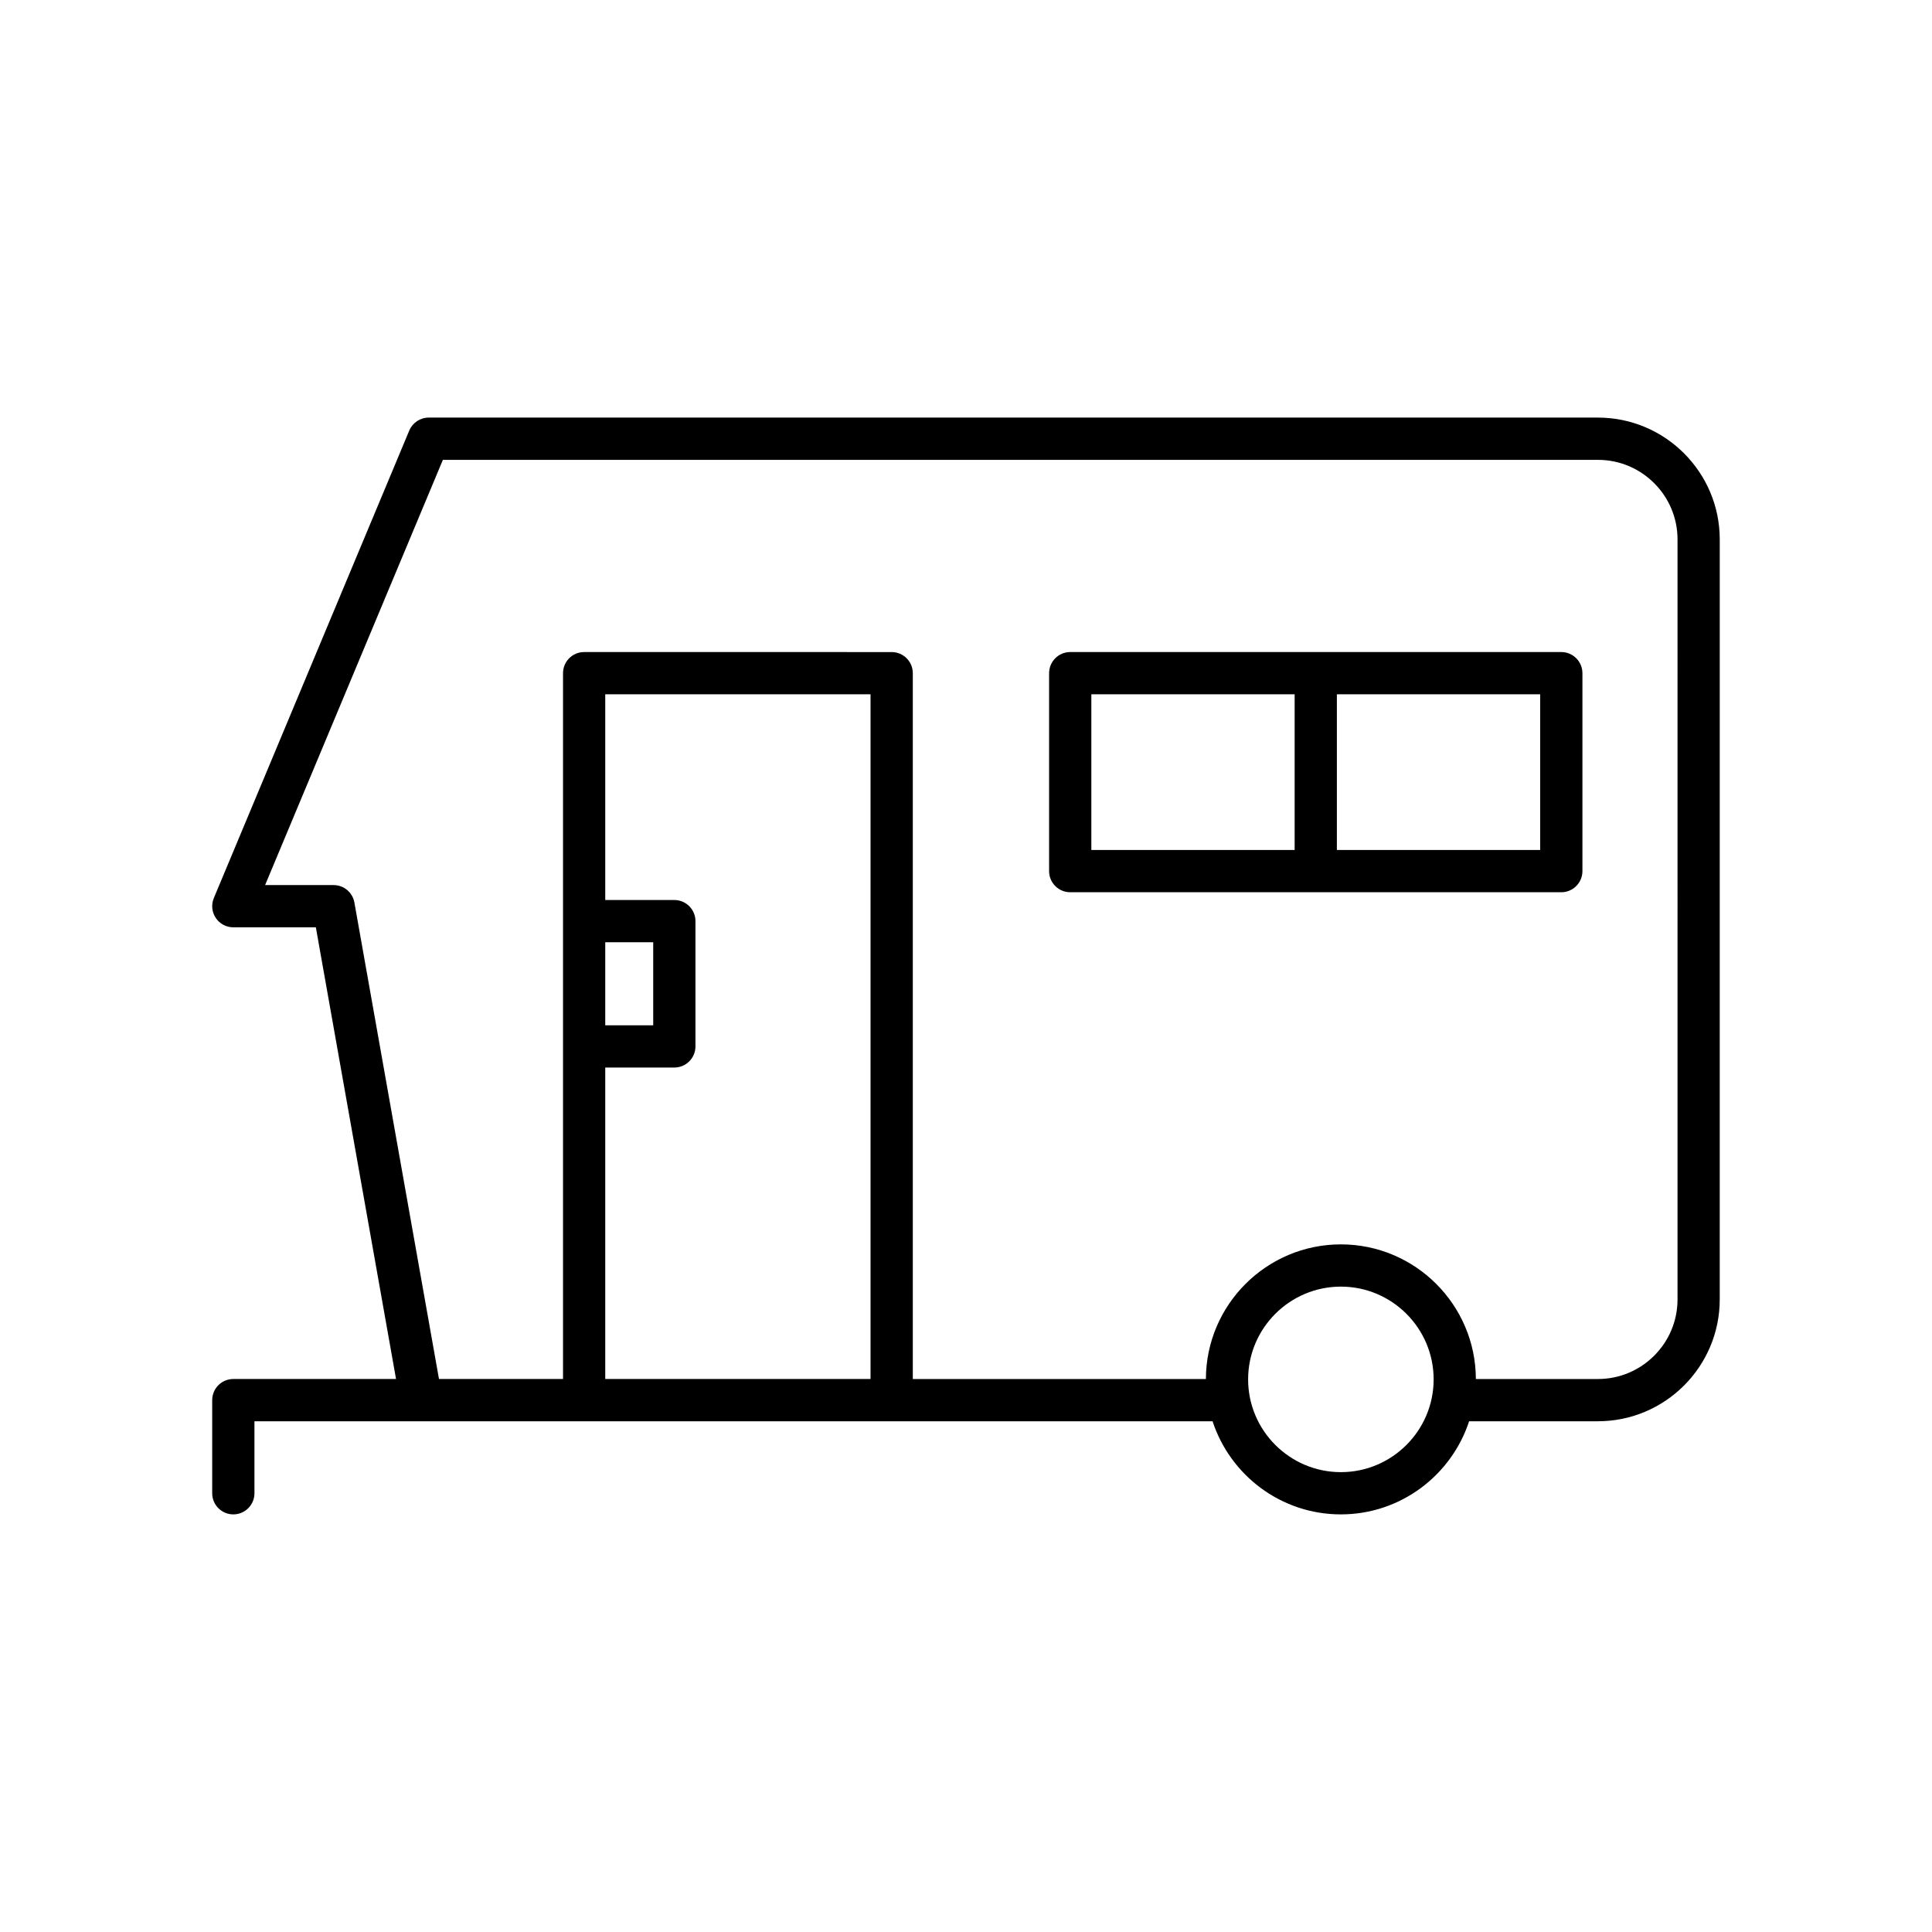
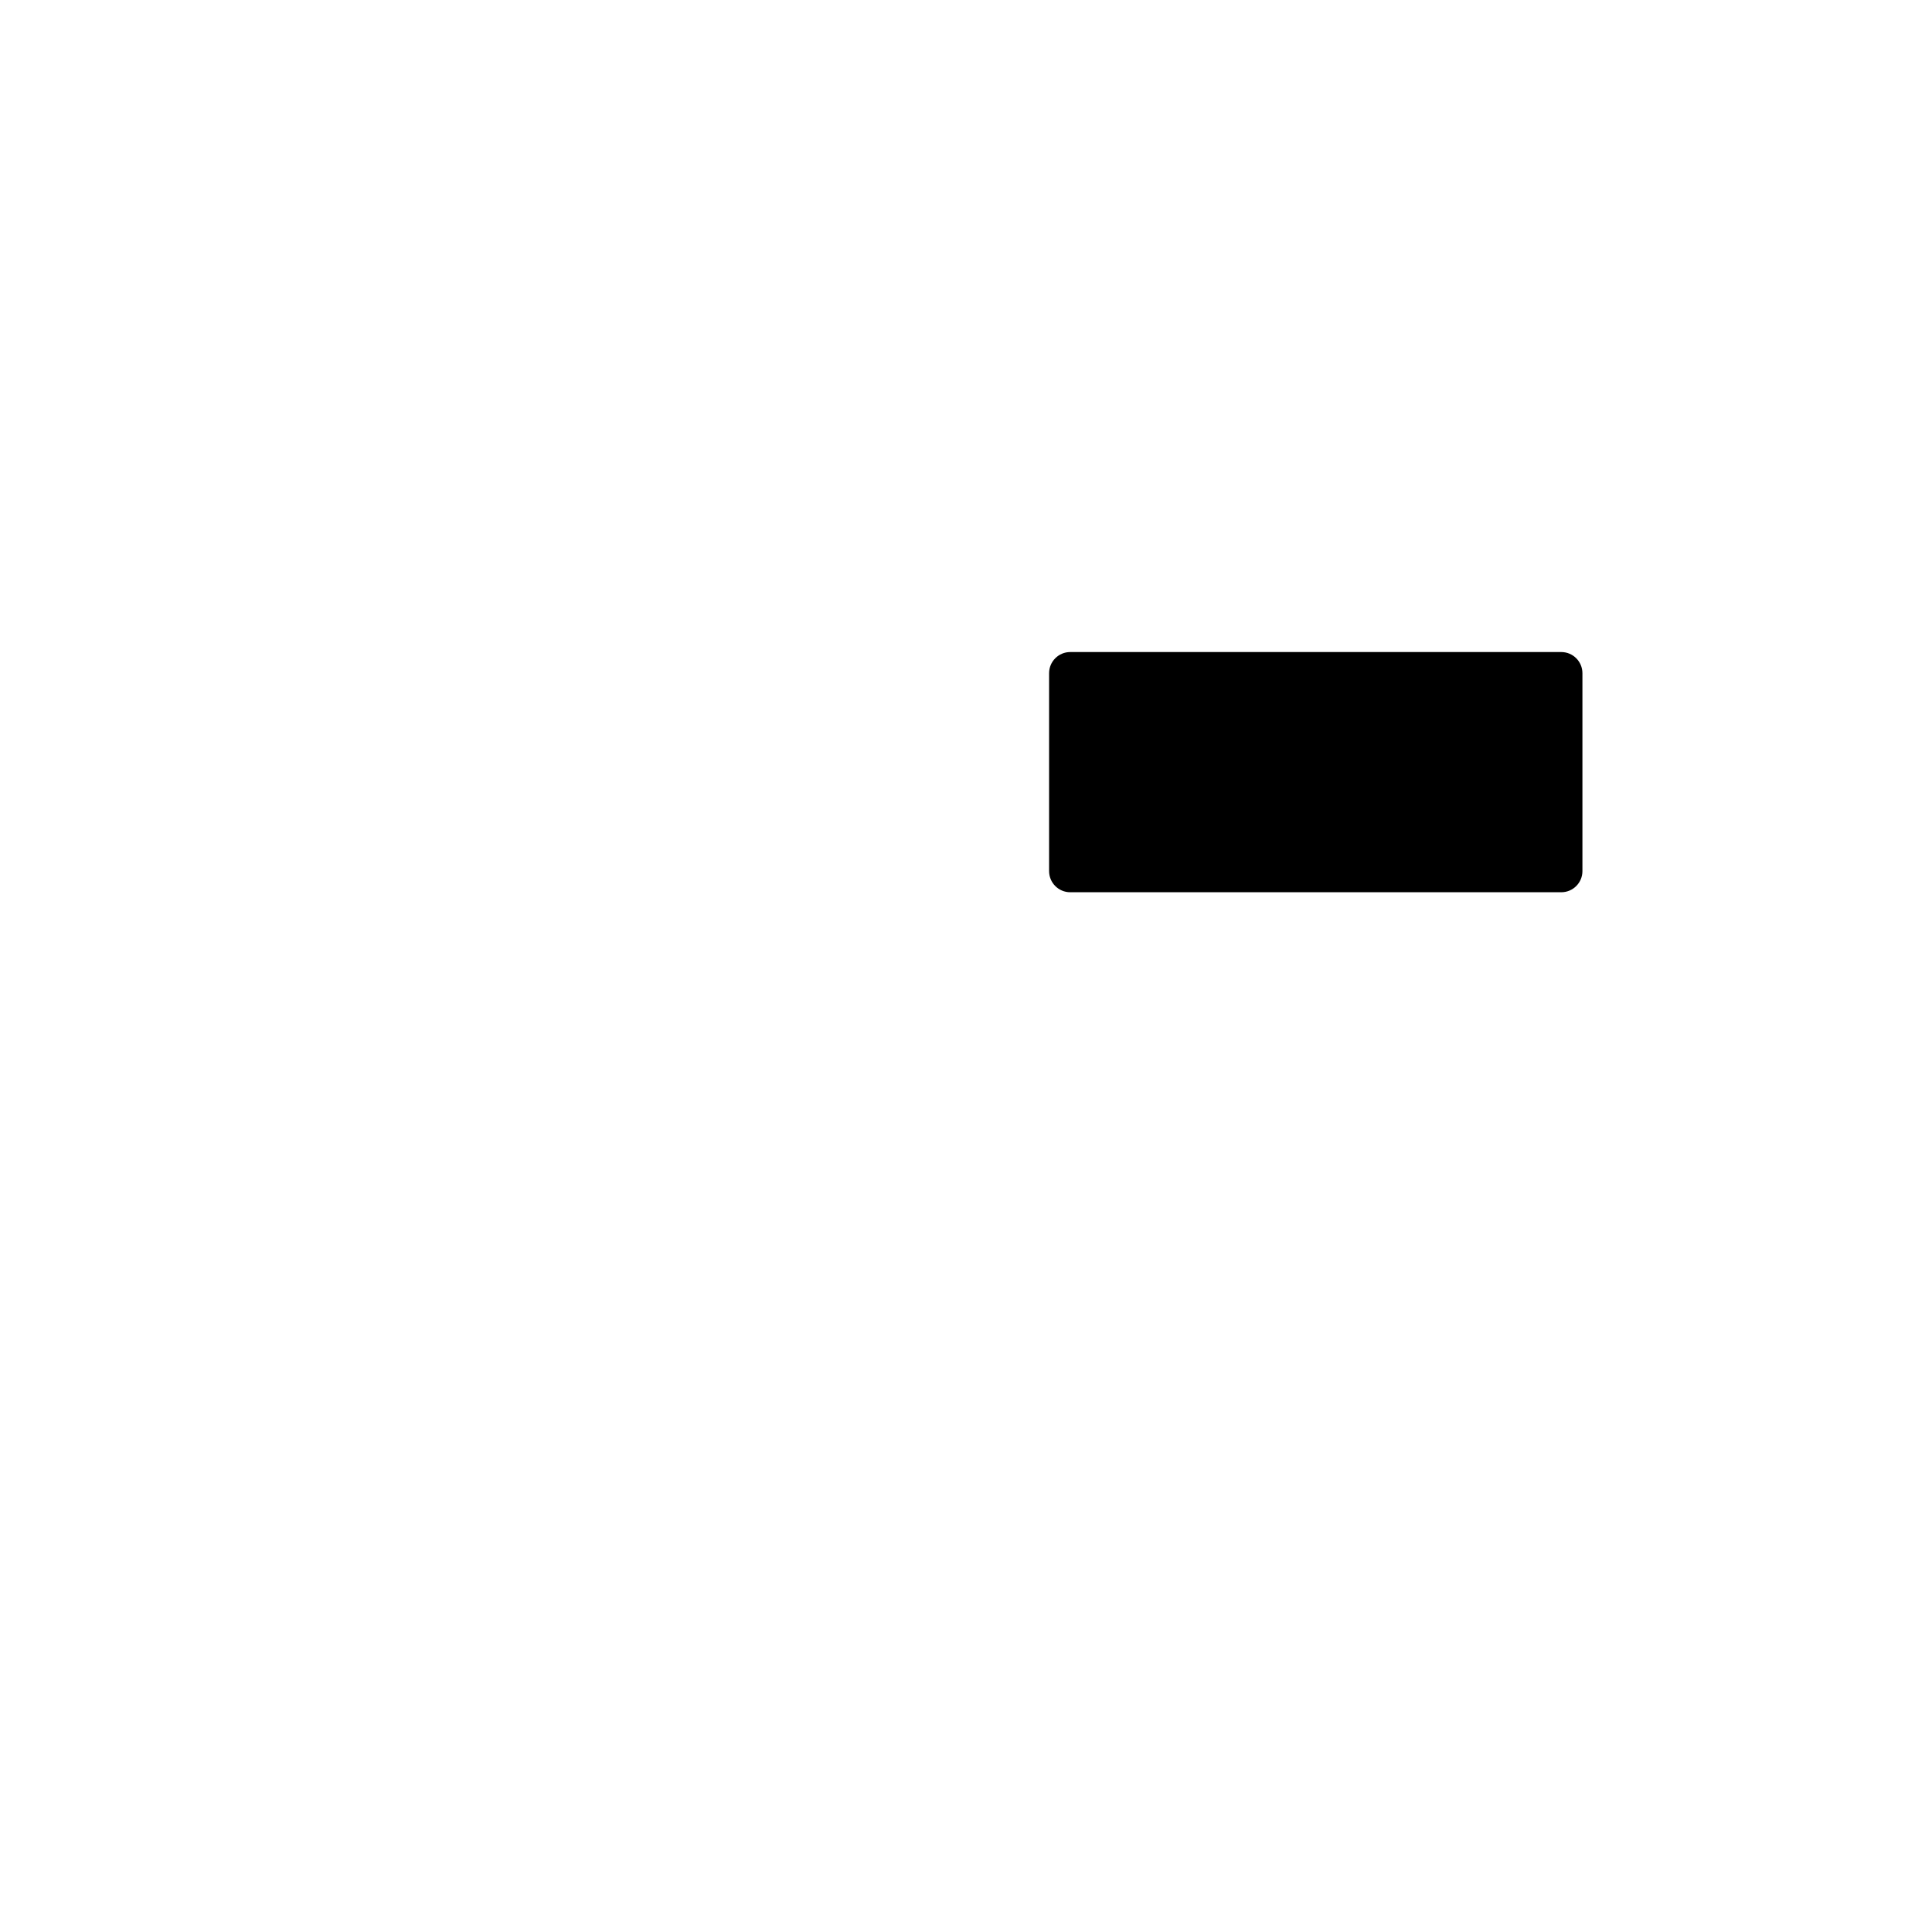
<svg xmlns="http://www.w3.org/2000/svg" fill="#000000" width="800px" height="800px" version="1.1" viewBox="144 144 512 512">
  <g>
-     <path d="m599.75 286.95c0-17.801-14.48-32.285-32.285-32.285h-309.84c-2.258 0-4.293 1.355-5.168 3.438l-51.789 123.89c-0.723 1.727-0.531 3.703 0.504 5.262 1.039 1.559 2.789 2.496 4.66 2.496h21.871l21.25 119.7h-43.121c-3.09 0-5.598 2.508-5.598 5.598v24.68c0 3.09 2.508 5.598 5.598 5.598s5.598-2.508 5.598-5.598v-19.082h253.91c4.684 14.309 18.141 24.68 33.996 24.68 15.852 0 29.309-10.371 33.992-24.68h34.133c17.801 0 32.285-14.48 32.285-32.281zm-225.05 222.5h-70.305v-82.543h18.309c3.09 0 5.598-2.508 5.598-5.598v-33.199c0-3.09-2.508-5.598-5.598-5.598h-18.309v-54.516h70.305zm-70.305-93.738v-22.004h12.711v22.004zm194.95 118.42c-13.555 0-24.582-11.027-24.582-24.582 0-13.555 11.027-24.582 24.582-24.582s24.582 11.027 24.582 24.582c0 13.555-11.027 24.582-24.582 24.582zm89.215-45.766c0 11.629-9.461 21.086-21.086 21.086h-32.355c-0.055-19.68-16.078-35.68-35.773-35.68s-35.719 15.996-35.773 35.68h-77.672v-187.05c0-3.09-2.508-5.598-5.598-5.598l-81.5-0.004c-3.09 0-5.598 2.508-5.598 5.598v187.05h-32.871l-22.418-126.27c-0.473-2.672-2.797-4.621-5.512-4.621h-18.152l47.113-112.69h306.11c11.629 0 21.086 9.461 21.086 21.086z" />
-     <path d="m557.76 316.8h-130.14c-3.09 0-5.598 2.508-5.598 5.598v52.457c0 3.09 2.508 5.598 5.598 5.598h130.14c3.09 0 5.598-2.508 5.598-5.598v-52.457c-0.004-3.09-2.508-5.598-5.602-5.598zm-70.668 52.457h-53.875v-41.262h53.875zm65.07 0h-53.875v-41.262h53.875z" />
+     <path d="m557.76 316.8h-130.14c-3.09 0-5.598 2.508-5.598 5.598v52.457c0 3.09 2.508 5.598 5.598 5.598h130.14c3.09 0 5.598-2.508 5.598-5.598v-52.457c-0.004-3.09-2.508-5.598-5.602-5.598zm-70.668 52.457h-53.875v-41.262h53.875zh-53.875v-41.262h53.875z" />
  </g>
</svg>